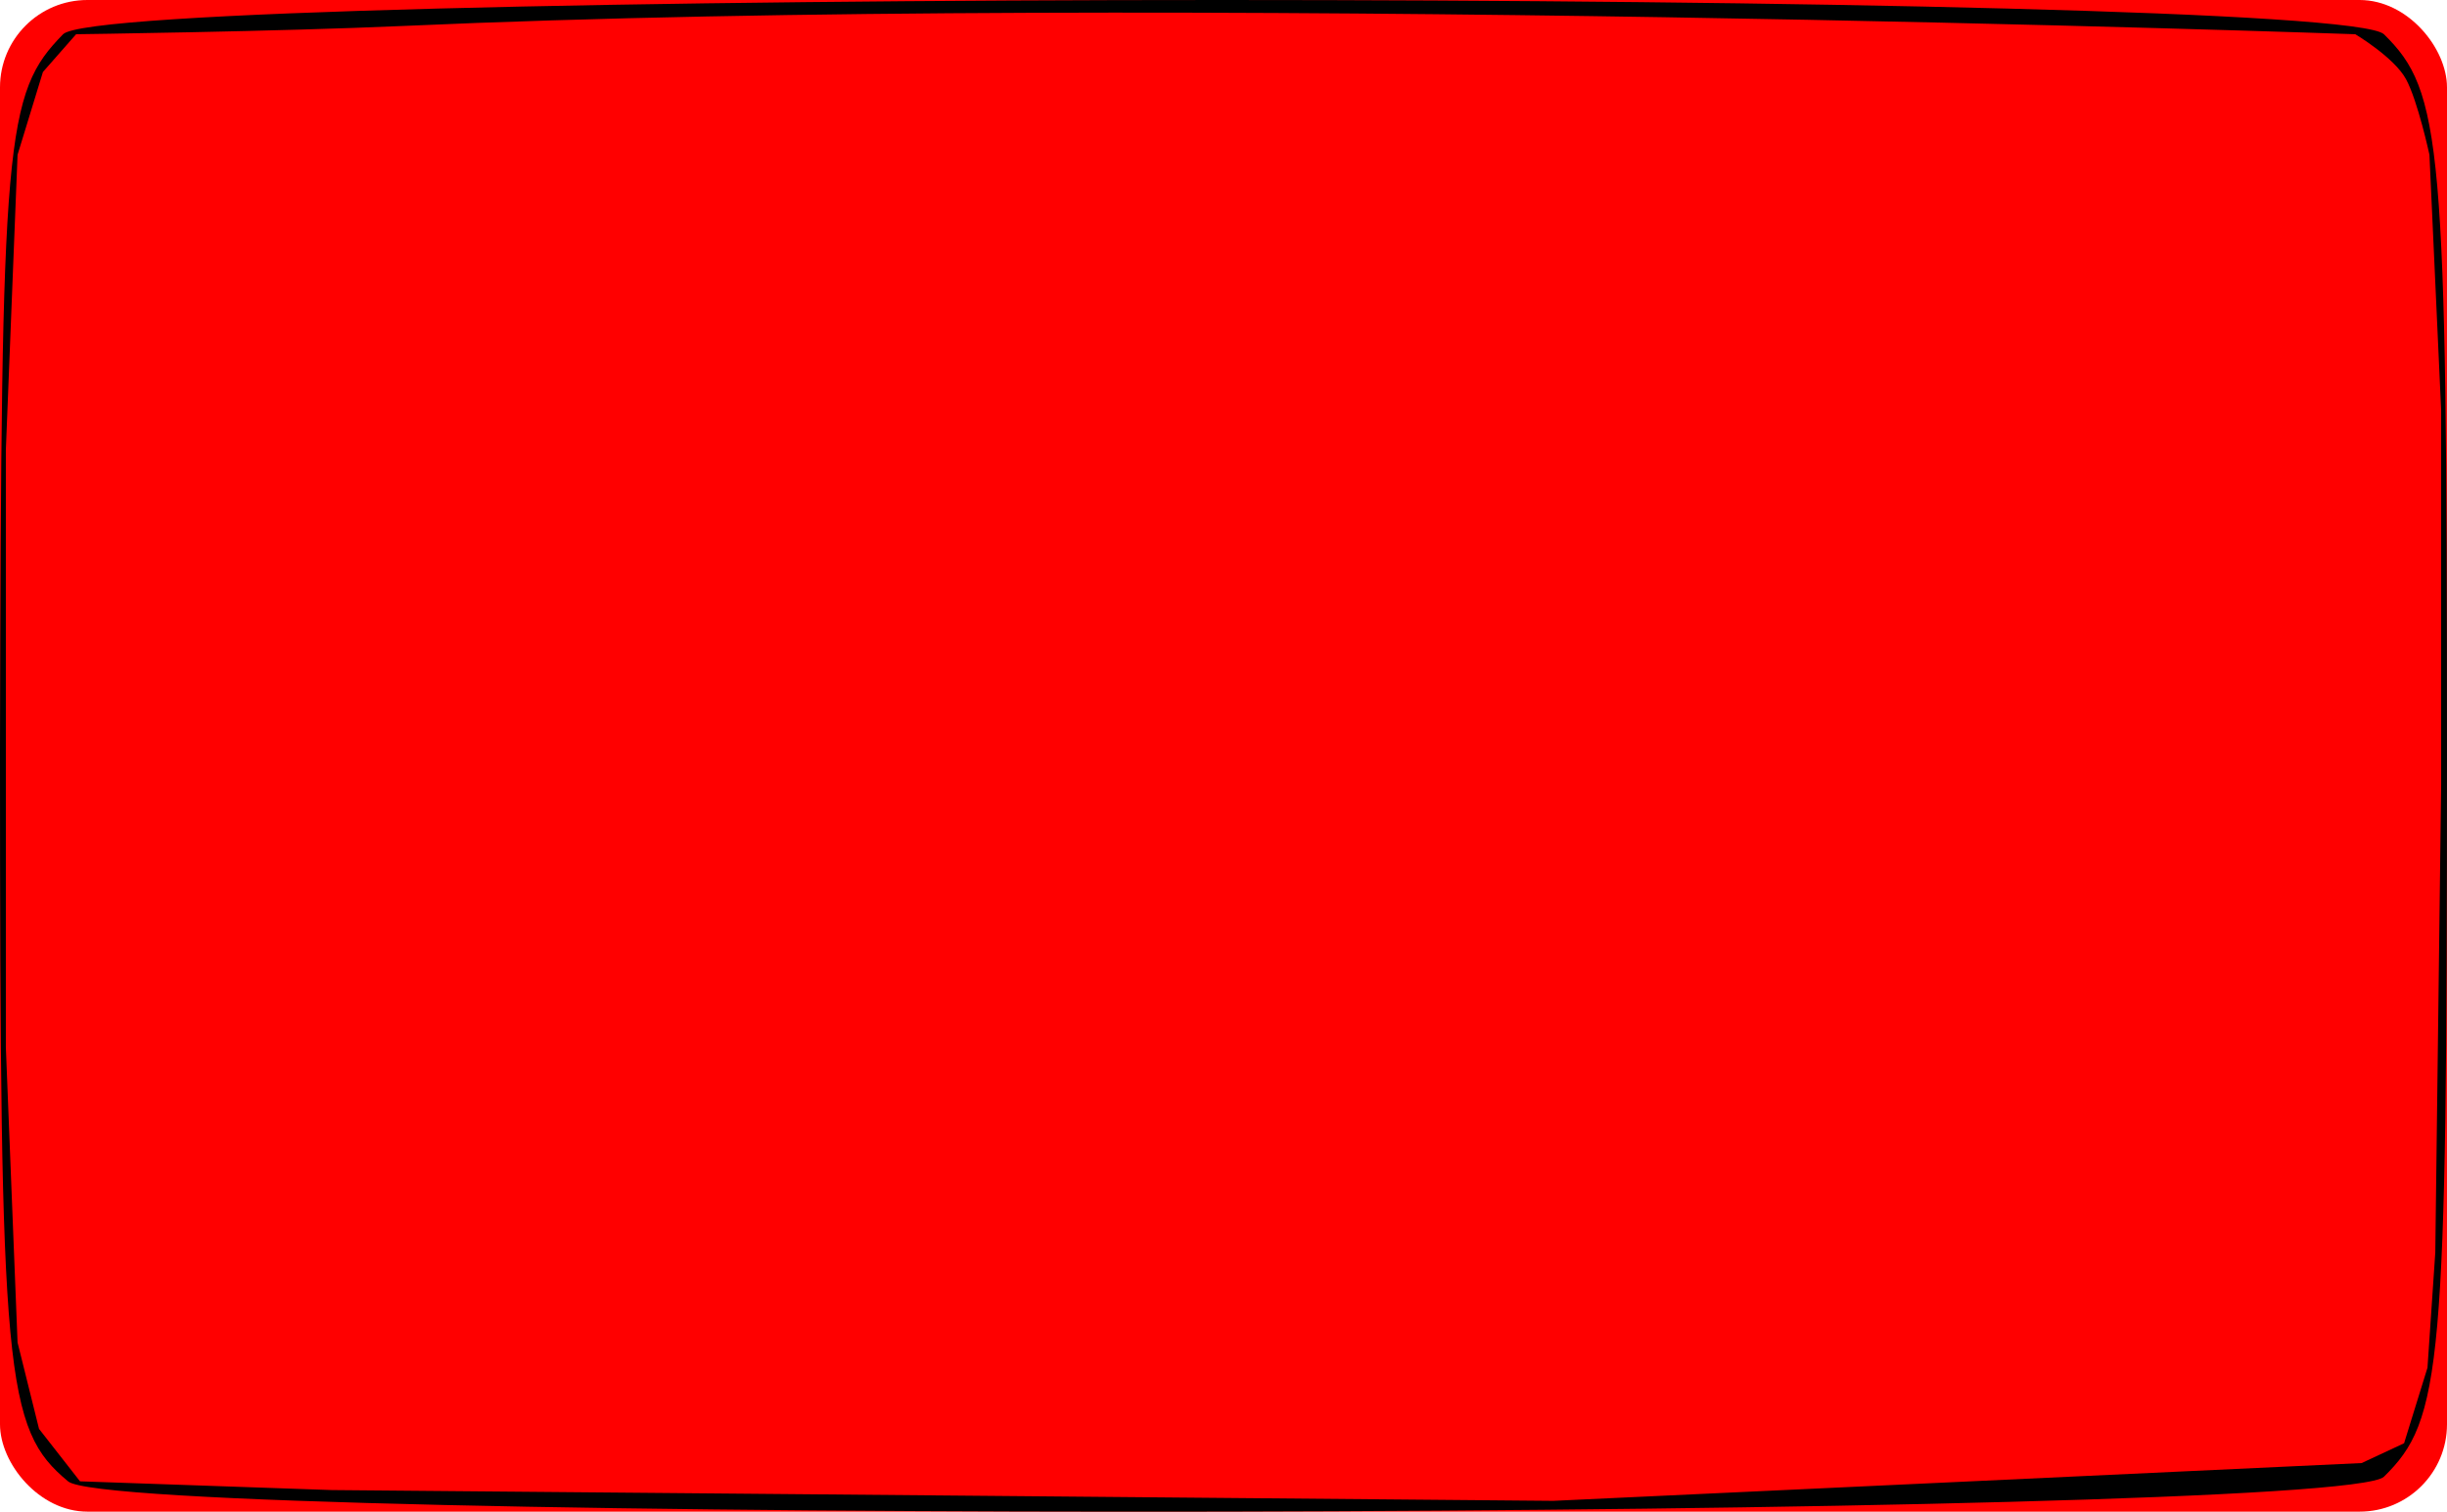
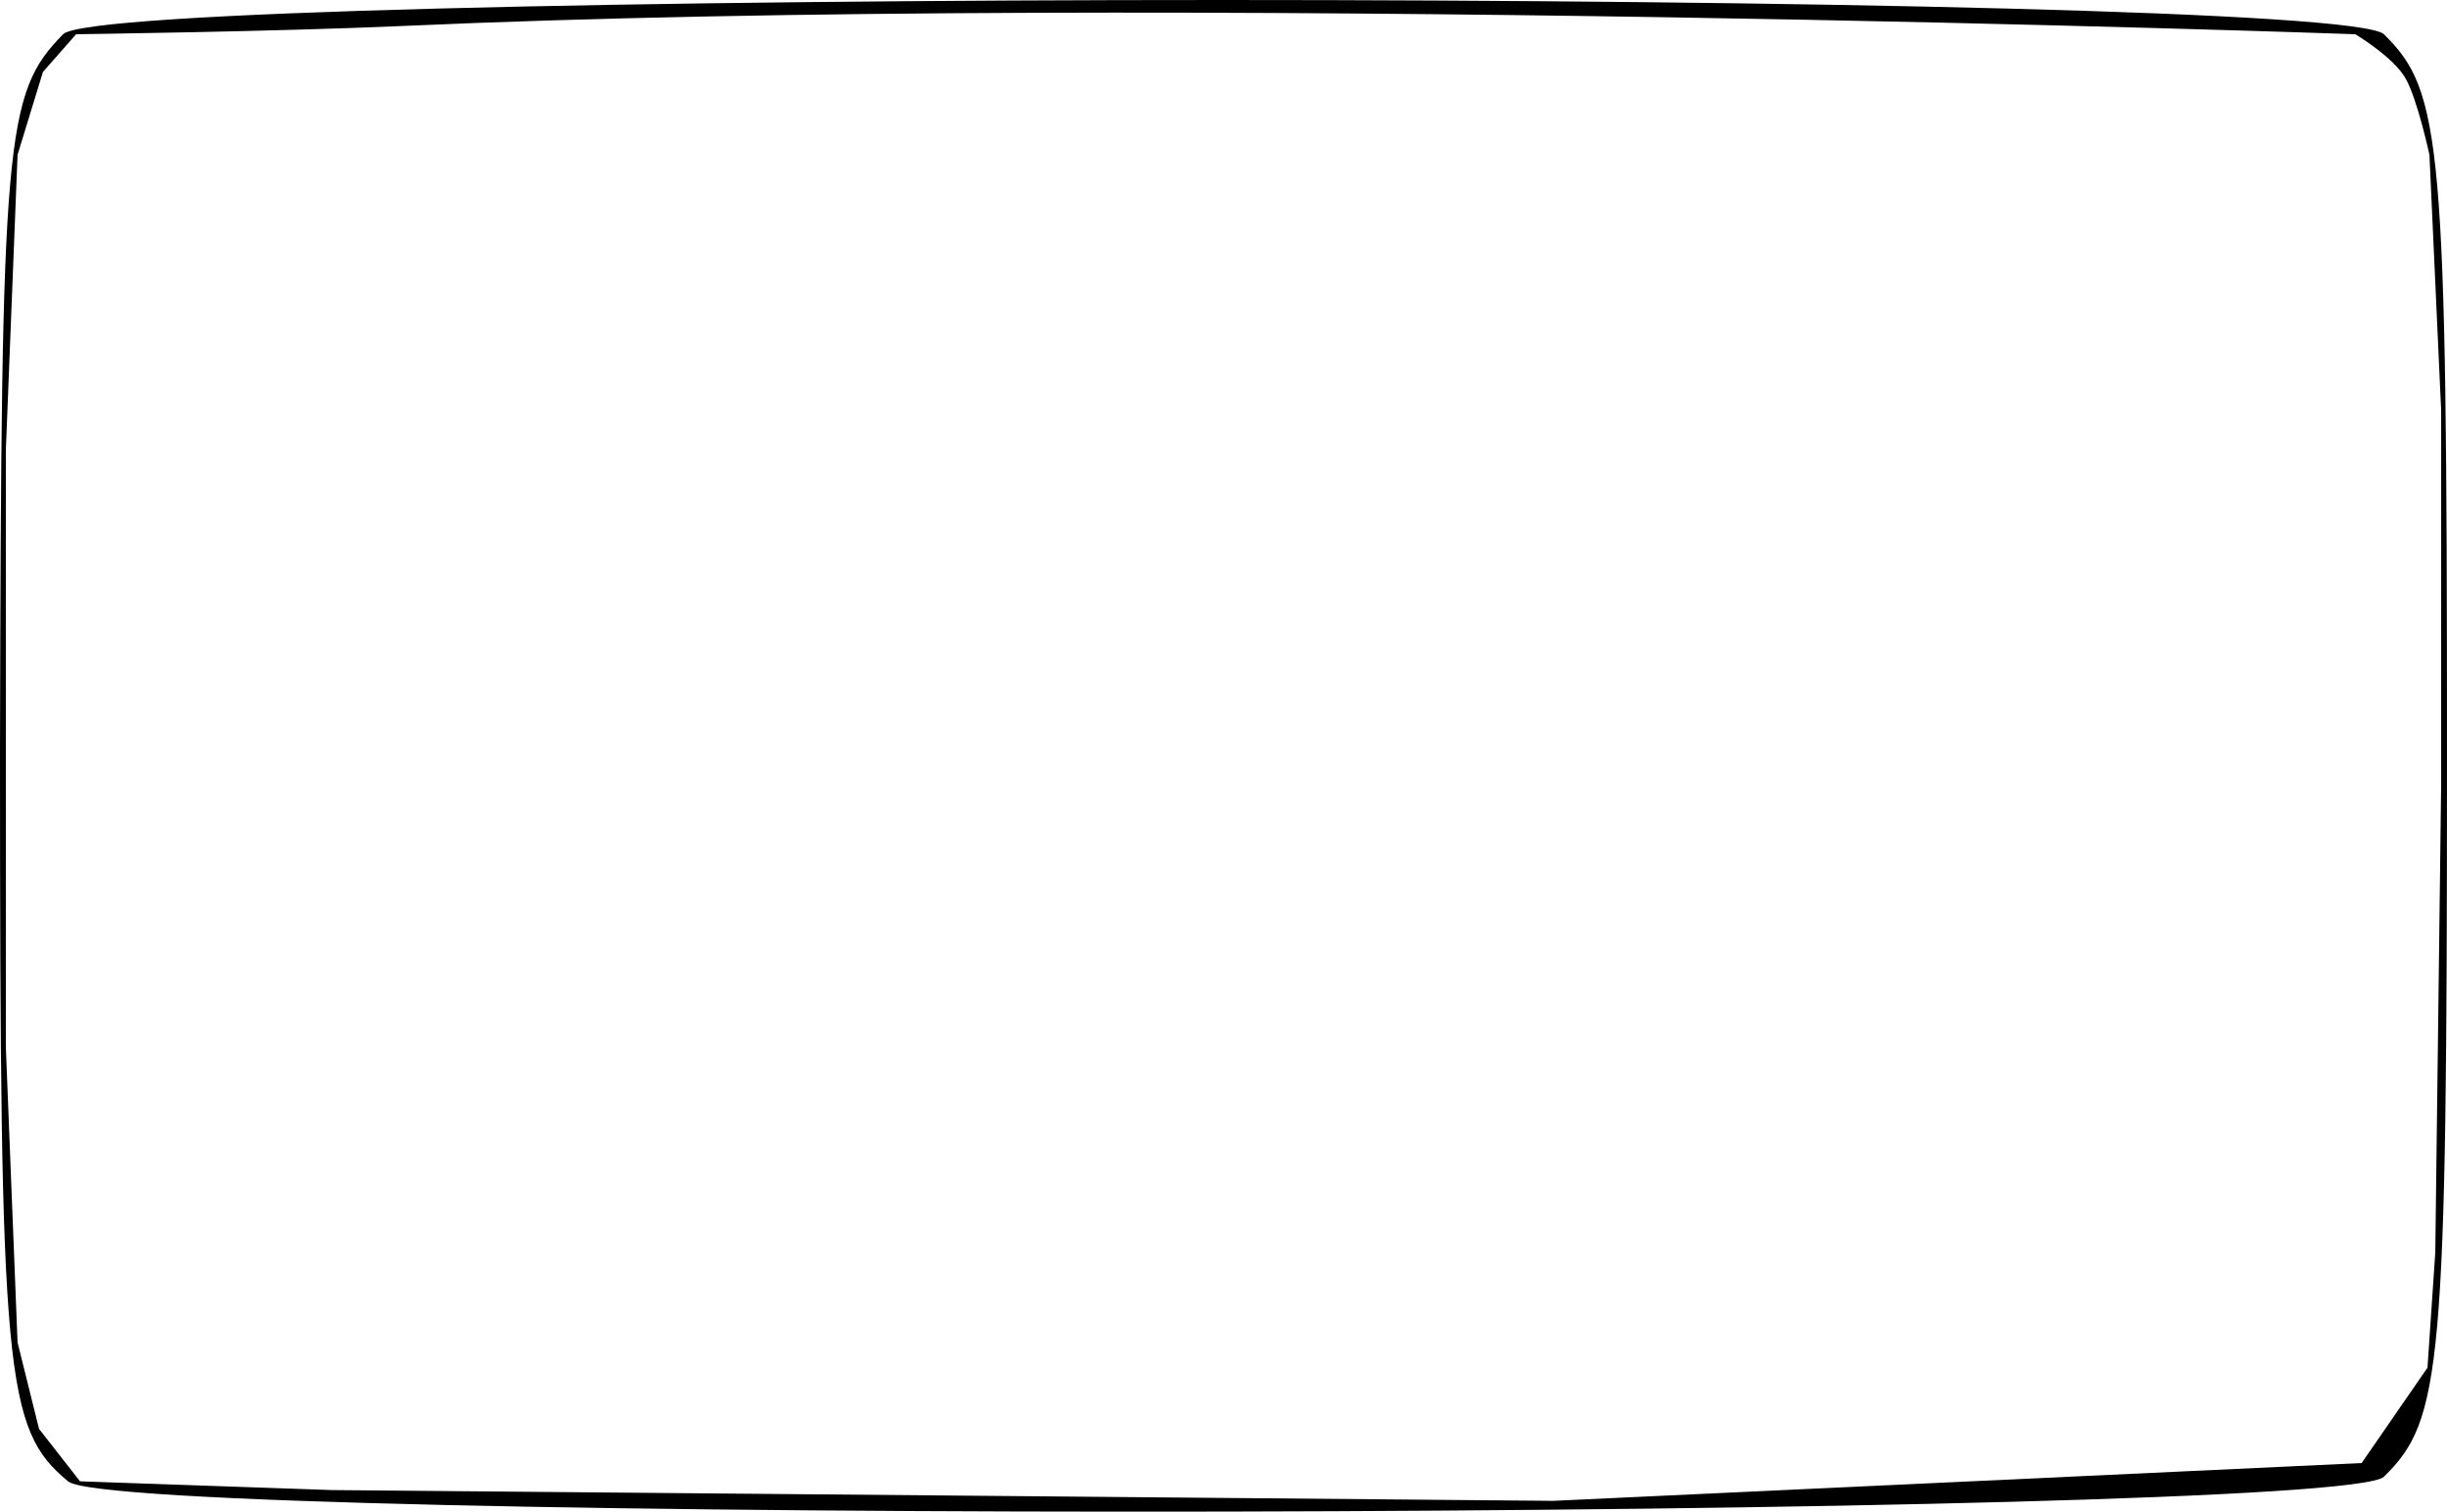
<svg xmlns="http://www.w3.org/2000/svg" width="280" height="173" viewBox="0 0 280 173" fill="none">
-   <rect width="280" height="173" rx="10" fill="#FF0000" />
-   <path d="M7.219 3.918C0.566 10.71 0.142 15.412 0 85.94C0 157.774 0.566 163.521 7.785 169.529C13.447 174.492 267.544 173.969 272.781 169.006C279.434 162.476 280 156.729 280 86.462C280 16.195 279.434 10.449 272.781 3.918C267.261 -1.306 12.315 -1.306 7.219 3.918ZM275.311 9.062C276.666 11.562 277.99 17.712 277.99 17.712L279.33 46.957V89.795L278.66 143.343L277.767 156.524L275.088 165.174L270.233 167.439L177.735 171.764L37.959 170.529L9.155 169.529L4.466 163.526L2.01 153.64L0.67 119.864V85.94V51.488L2.01 17.712L4.912 8.238L8.708 3.918C8.708 3.918 31.797 3.615 46.22 2.968C133.481 -0.947 269.506 3.918 269.506 3.918C269.506 3.918 273.956 6.562 275.311 9.062Z" fill="black" />
+   <path d="M7.219 3.918C0.566 10.71 0.142 15.412 0 85.94C0 157.774 0.566 163.521 7.785 169.529C13.447 174.492 267.544 173.969 272.781 169.006C279.434 162.476 280 156.729 280 86.462C280 16.195 279.434 10.449 272.781 3.918C267.261 -1.306 12.315 -1.306 7.219 3.918ZM275.311 9.062C276.666 11.562 277.99 17.712 277.99 17.712L279.33 46.957V89.795L278.66 143.343L277.767 156.524L270.233 167.439L177.735 171.764L37.959 170.529L9.155 169.529L4.466 163.526L2.01 153.64L0.67 119.864V85.94V51.488L2.01 17.712L4.912 8.238L8.708 3.918C8.708 3.918 31.797 3.615 46.22 2.968C133.481 -0.947 269.506 3.918 269.506 3.918C269.506 3.918 273.956 6.562 275.311 9.062Z" fill="black" />
</svg>